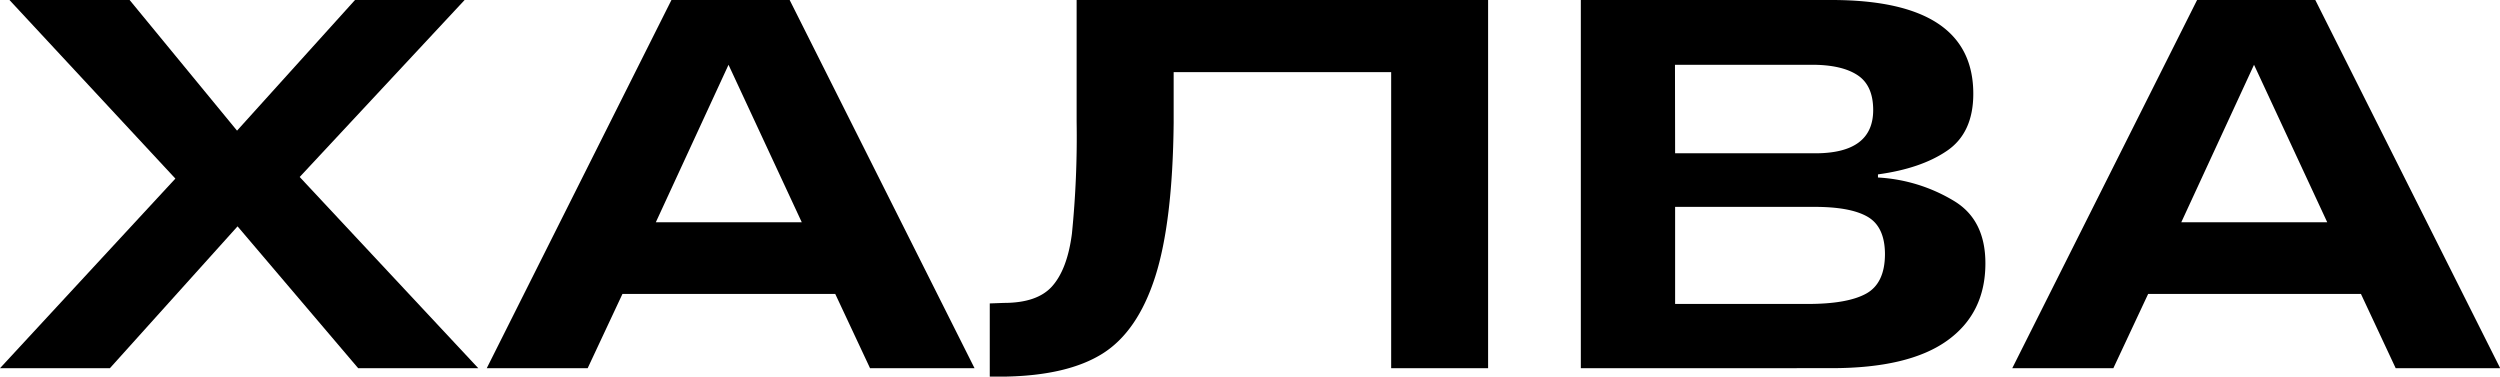
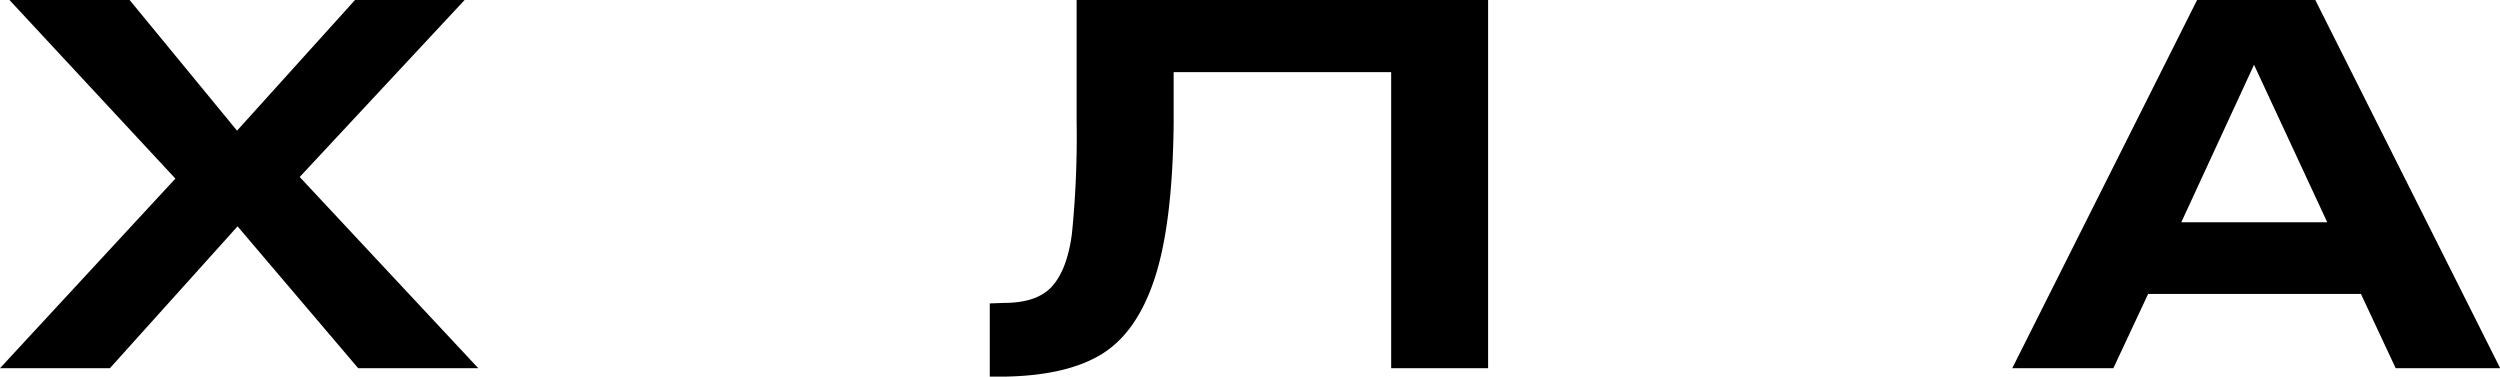
<svg xmlns="http://www.w3.org/2000/svg" id="Слой_1" data-name="Слой 1" viewBox="0 0 528.71 79.65">
  <path d="M0,77.87l37.09-40.1L2,0H27.41L50.13,27.63,75.08,0H98.26L63.38,37.43l37.77,40.44H75.75l-25.51-30-27,30Z" />
-   <path d="M184,77.87l-7.36-15.71h-45l-7.36,15.71H102.94L142,0h25L206.1,77.87ZM138.7,47h30.86L154.07,13.7Z" />
  <path d="M314.71,0V77.87h-20.5V15.26h-46V26Q248,47,244.3,58.54T233.22,74.75q-7.41,4.68-20.78,4.9h-3.12V64.17l3-.11q7,0,10.14-3.46c2.15-2.38,3.57-6.08,4.23-11.14a205.26,205.26,0,0,0,1-23.73V0Z" />
-   <path d="M334.32,77.87V0h53q30,0,30,19.83,0,8.36-5.68,12.14-5.46,3.68-14.48,4.91v.66a34.71,34.71,0,0,1,16.15,5q6.57,4,6.57,13.15,0,10.59-8.13,16.38t-24.4,5.79Zm19.94-45.45h29.63q12.25,0,12.26-9.14,0-5.24-3.35-7.41c-2.22-1.45-5.42-2.17-9.57-2.17h-29Zm0,31.86h28.07q8.35,0,12.31-2.17t4-8.3c0-3.94-1.25-6.59-3.73-8s-6.23-2.06-11.2-2.06H354.26Z" />
  <path d="M506.65,77.87,499.3,62.16h-45l-7.36,15.71H425.56L464.65,0h25l39.1,77.87ZM461.31,47h30.86L476.69,13.7Z" />
</svg>